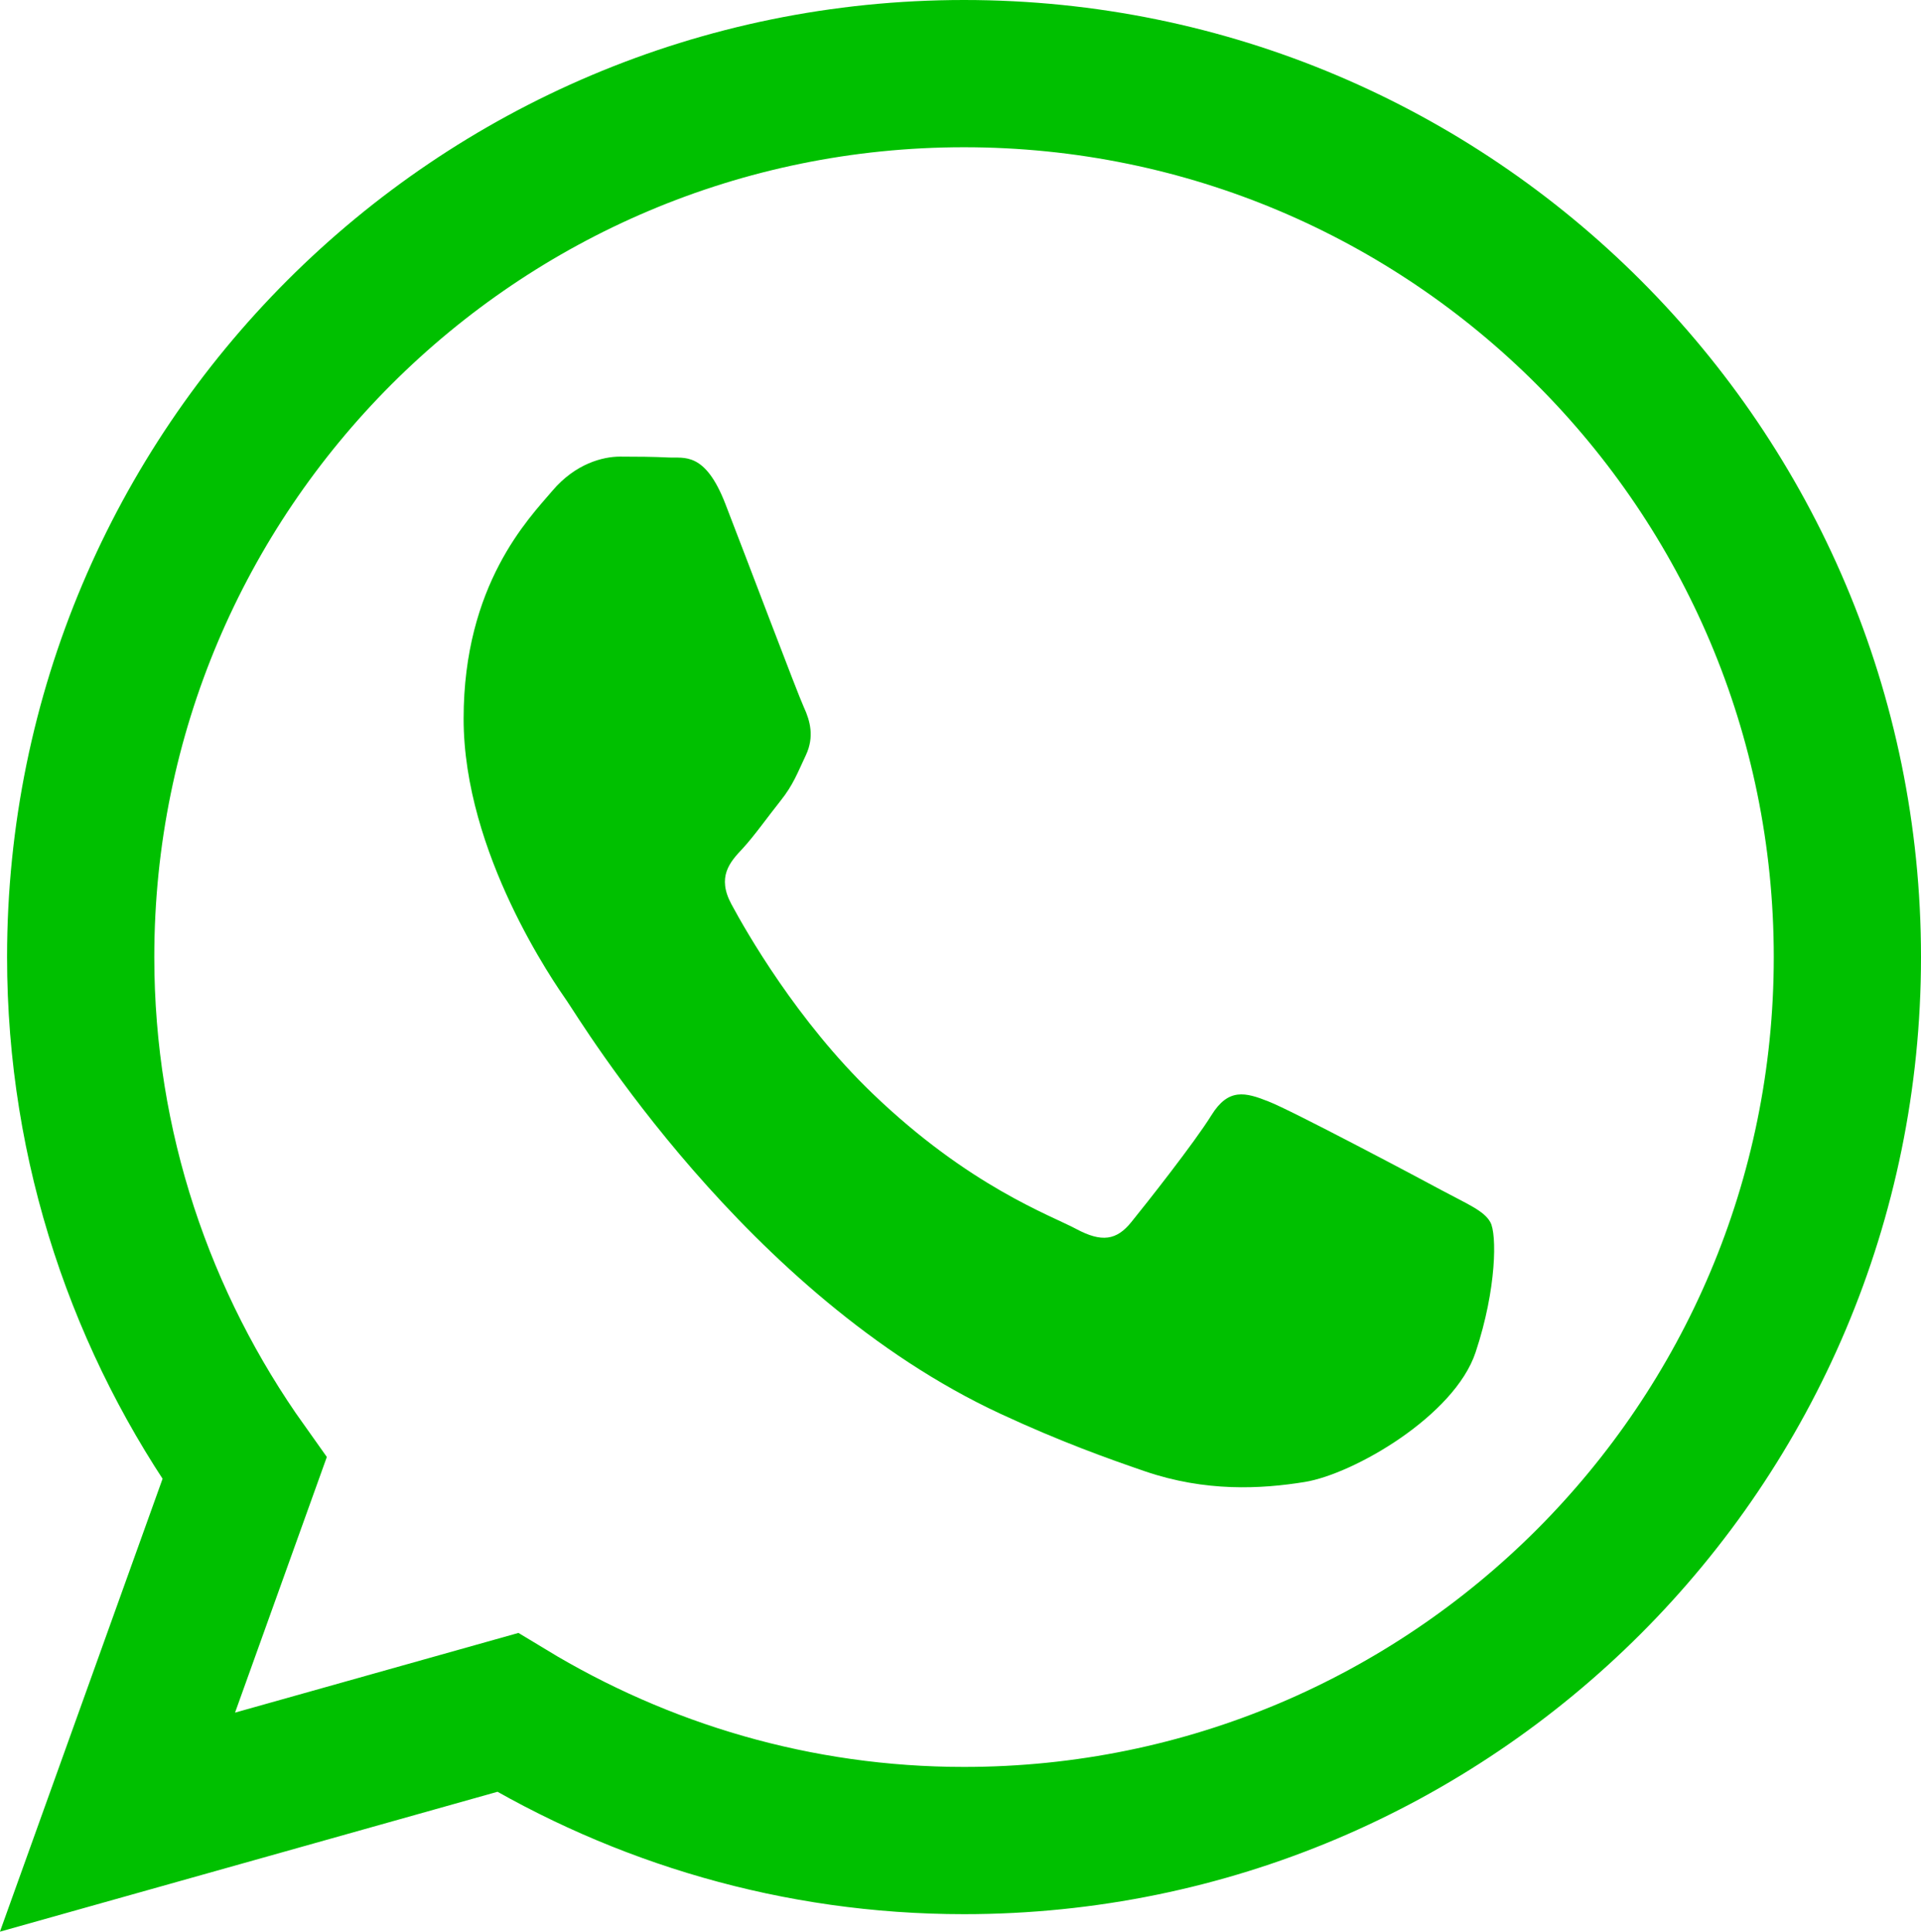
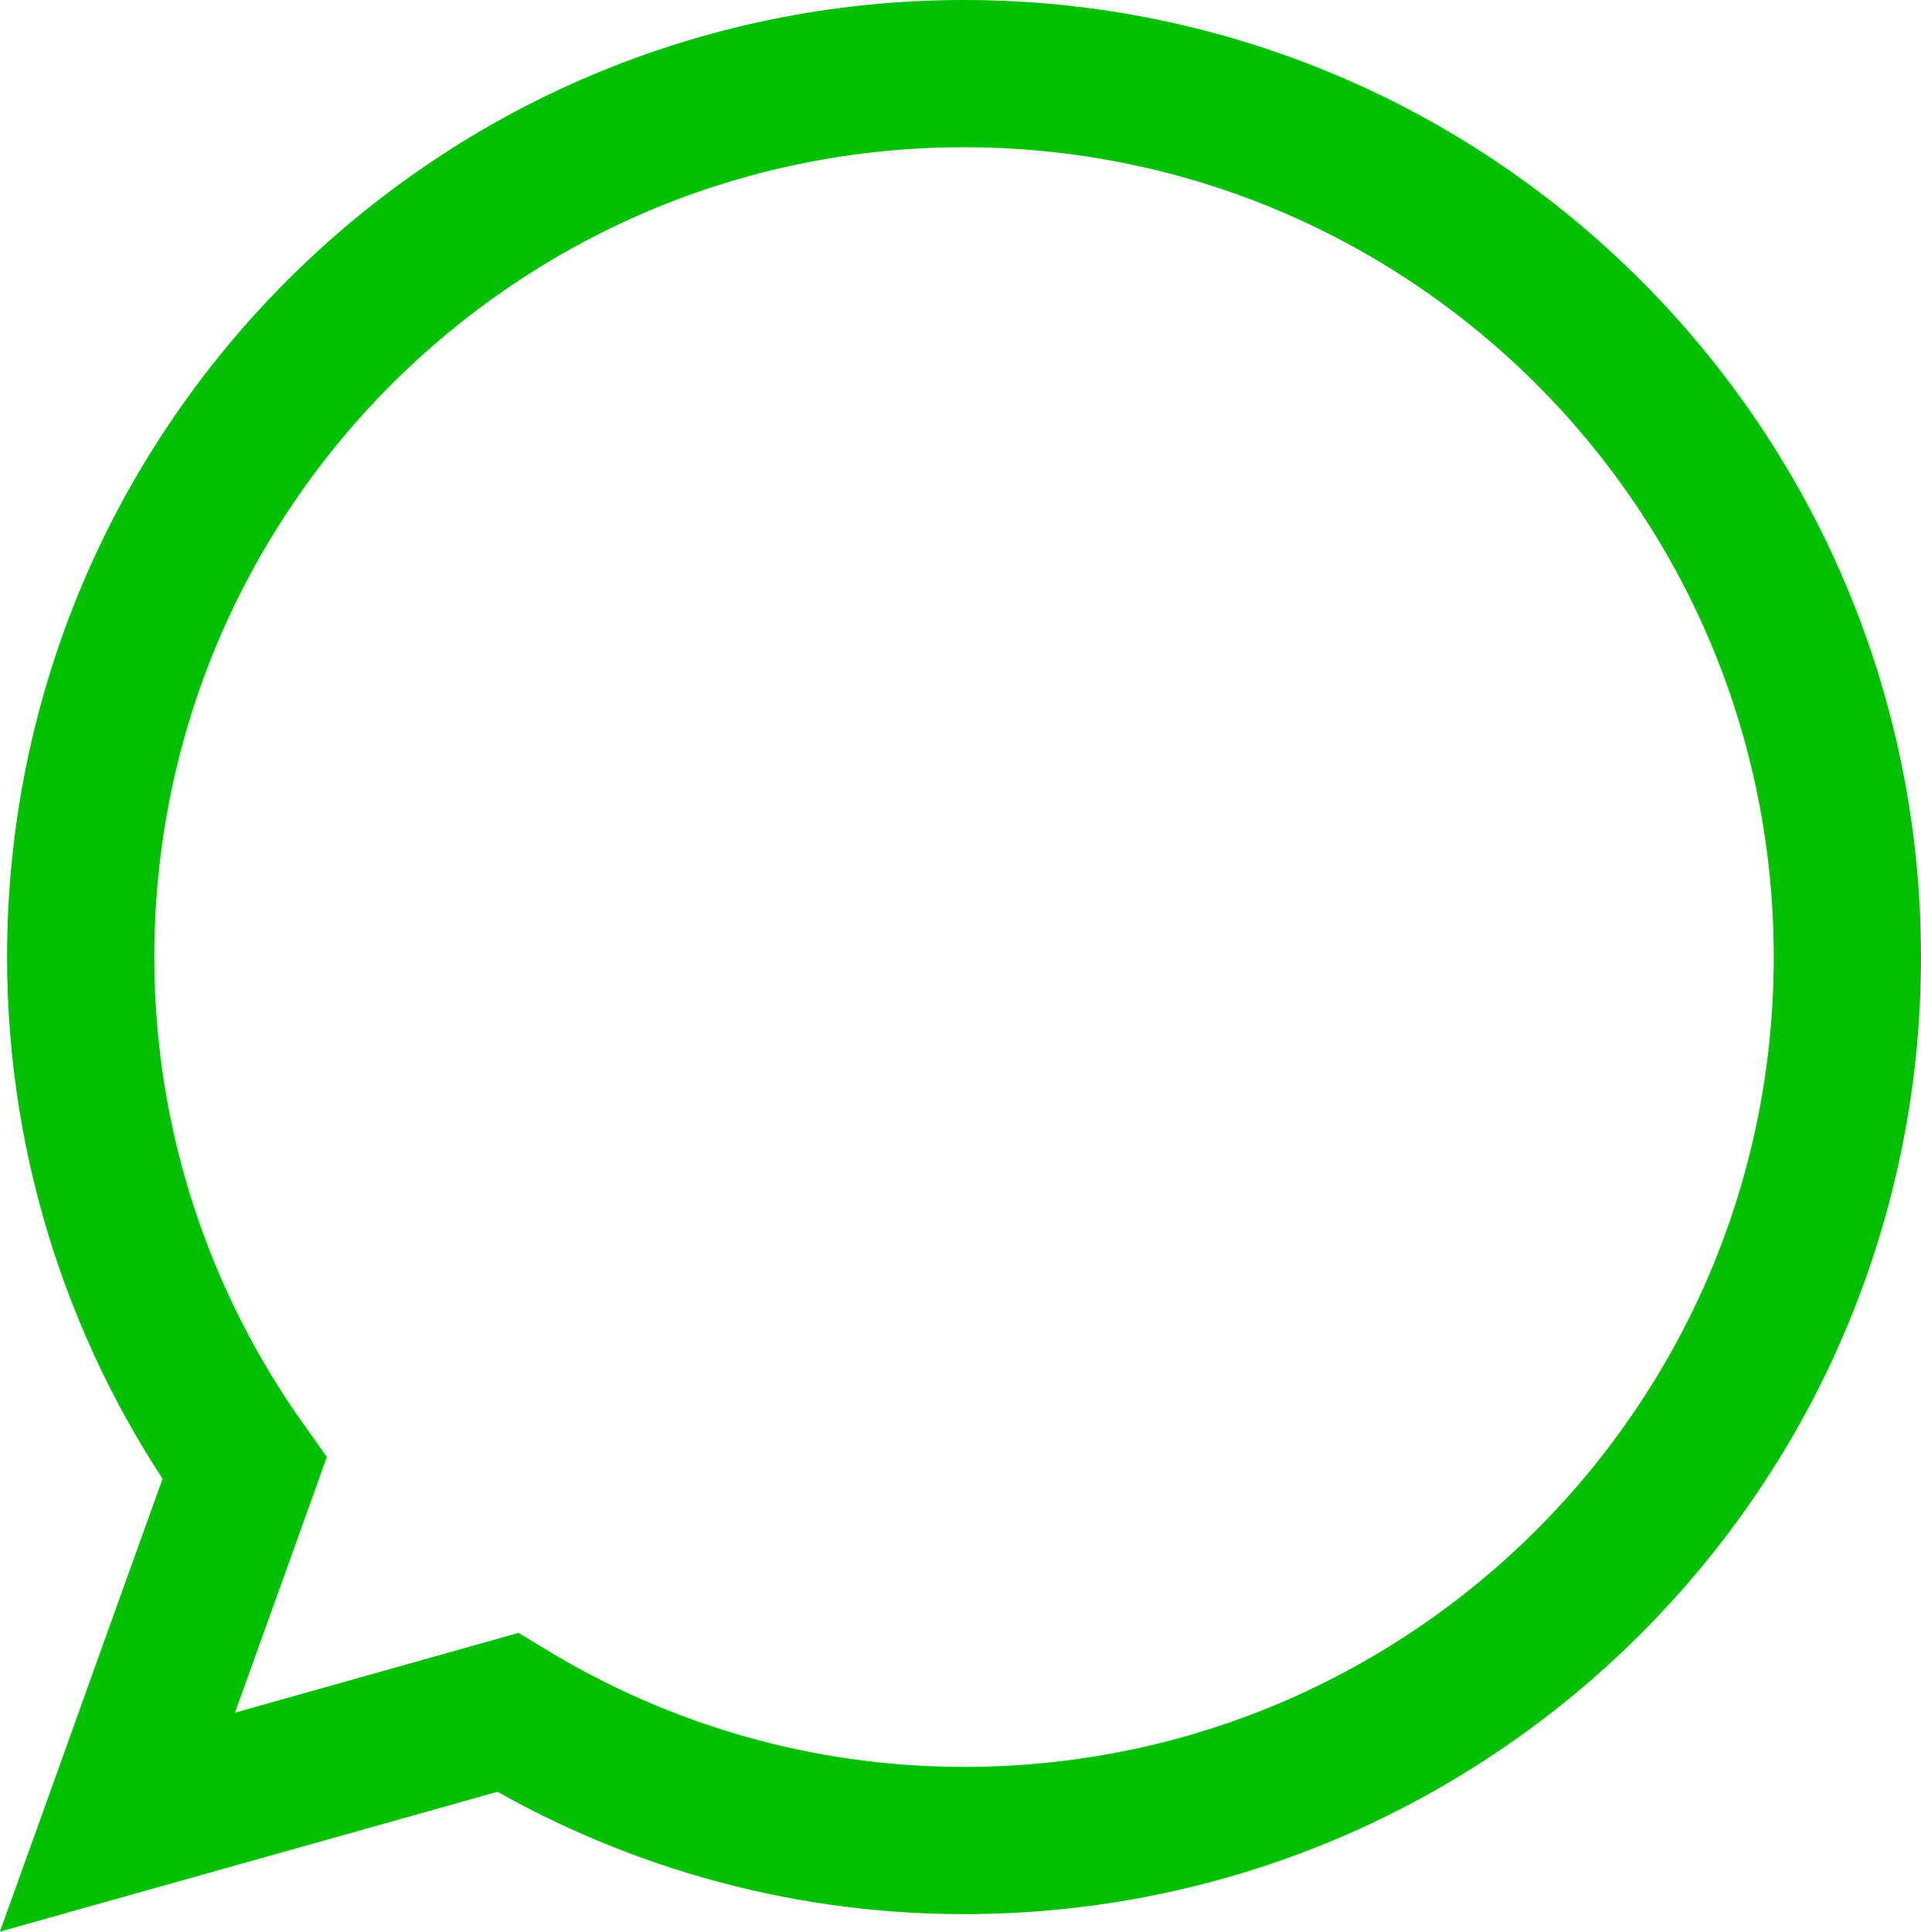
<svg xmlns="http://www.w3.org/2000/svg" xmlns:ns1="http://sodipodi.sourceforge.net/DTD/sodipodi-0.dtd" xmlns:ns2="http://www.inkscape.org/namespaces/inkscape" viewBox="0 0 13.048 13.119" width="13.048" height="13.119" version="1.1" id="svg2" ns1:docname="whatsapp.svg" ns2:version="1.3.2 (091e20e, 2023-11-25, custom)">
  <ns1:namedview id="namedview1" pagecolor="#ffffff" bordercolor="#111111" borderopacity="1" ns2:showpageshadow="0" ns2:pageopacity="0" ns2:pagecheckerboard="1" ns2:deskcolor="#d1d1d1" ns2:zoom="36.359921" ns2:cx="6.5319173" ns2:cy="6.5594201" ns2:window-width="1366" ns2:window-height="715" ns2:window-x="-8" ns2:window-y="-8" ns2:window-maximized="1" ns2:current-layer="svg2" />
  <defs id="defs2" />
  <g id="g2" style="fill:#00c000;fill-opacity:1;stroke:none;stroke-opacity:1" transform="translate(-0.851,-0.899)">
    <g id="g1" style="fill:#00c000;fill-opacity:1;stroke:none;stroke-opacity:1">
-       <path d="M 10.644,8.983 C 10.472,8.89 9.625,8.441 9.468,8.38 9.31,8.317 9.195,8.287 9.08,8.472 8.965,8.658 8.635,9.076 8.535,9.199 8.435,9.323 8.334,9.338 8.162,9.246 7.989,9.153 7.434,8.957 6.777,8.325 6.265,7.833 5.919,7.226 5.819,7.04 5.719,6.854 5.808,6.754 5.895,6.662 5.972,6.579 6.067,6.445 6.153,6.337 6.239,6.229 6.267,6.15 6.325,6.027 6.383,5.903 6.354,5.795 6.311,5.702 6.268,5.609 5.923,4.695 5.779,4.324 5.64,3.963 5.497,4.012 5.392,4.006 5.291,4.001 5.177,4 5.062,4 4.947,4 4.76,4.047 4.603,4.232 4.445,4.418 4,4.867 4,5.78 4,6.693 4.617,7.575 4.703,7.699 4.789,7.823 5.917,9.697 7.645,10.5 c 0.411,0.191 0.732,0.305 0.982,0.391 0.412,0.141 0.788,0.121 1.085,0.073 0.331,-0.053 1.019,-0.449 1.162,-0.882 0.144,-0.433 0.144,-0.805 0.1,-0.882 -0.042,-0.078 -0.157,-0.124 -0.33,-0.217 z" id="path1" style="display:inline;fill:#00c000;fill-opacity:1;stroke:none;stroke-opacity:1" />
-     </g>
+       </g>
  </g>
  <path style="fill:none;fill-opacity:1;stroke:#00c000;stroke-miterlimit:10;stroke-opacity:1" d="M 6.548,0.5 C 3.234,0.5 0.548,3.186 0.548,6.5 c 0,1.295 0.415,2.492 1.113,3.472 L 0.798,12.375 3.448,11.63 c 0.906,0.549 1.964,0.87 3.1,0.87 3.314,0 6,-2.686 6,-6 0,-3.314 -2.686,-6 -6,-6 z" id="path2" ns2:export-filename="whatsapp.svg" ns2:export-xdpi="89.21" ns2:export-ydpi="89.21" />
</svg>